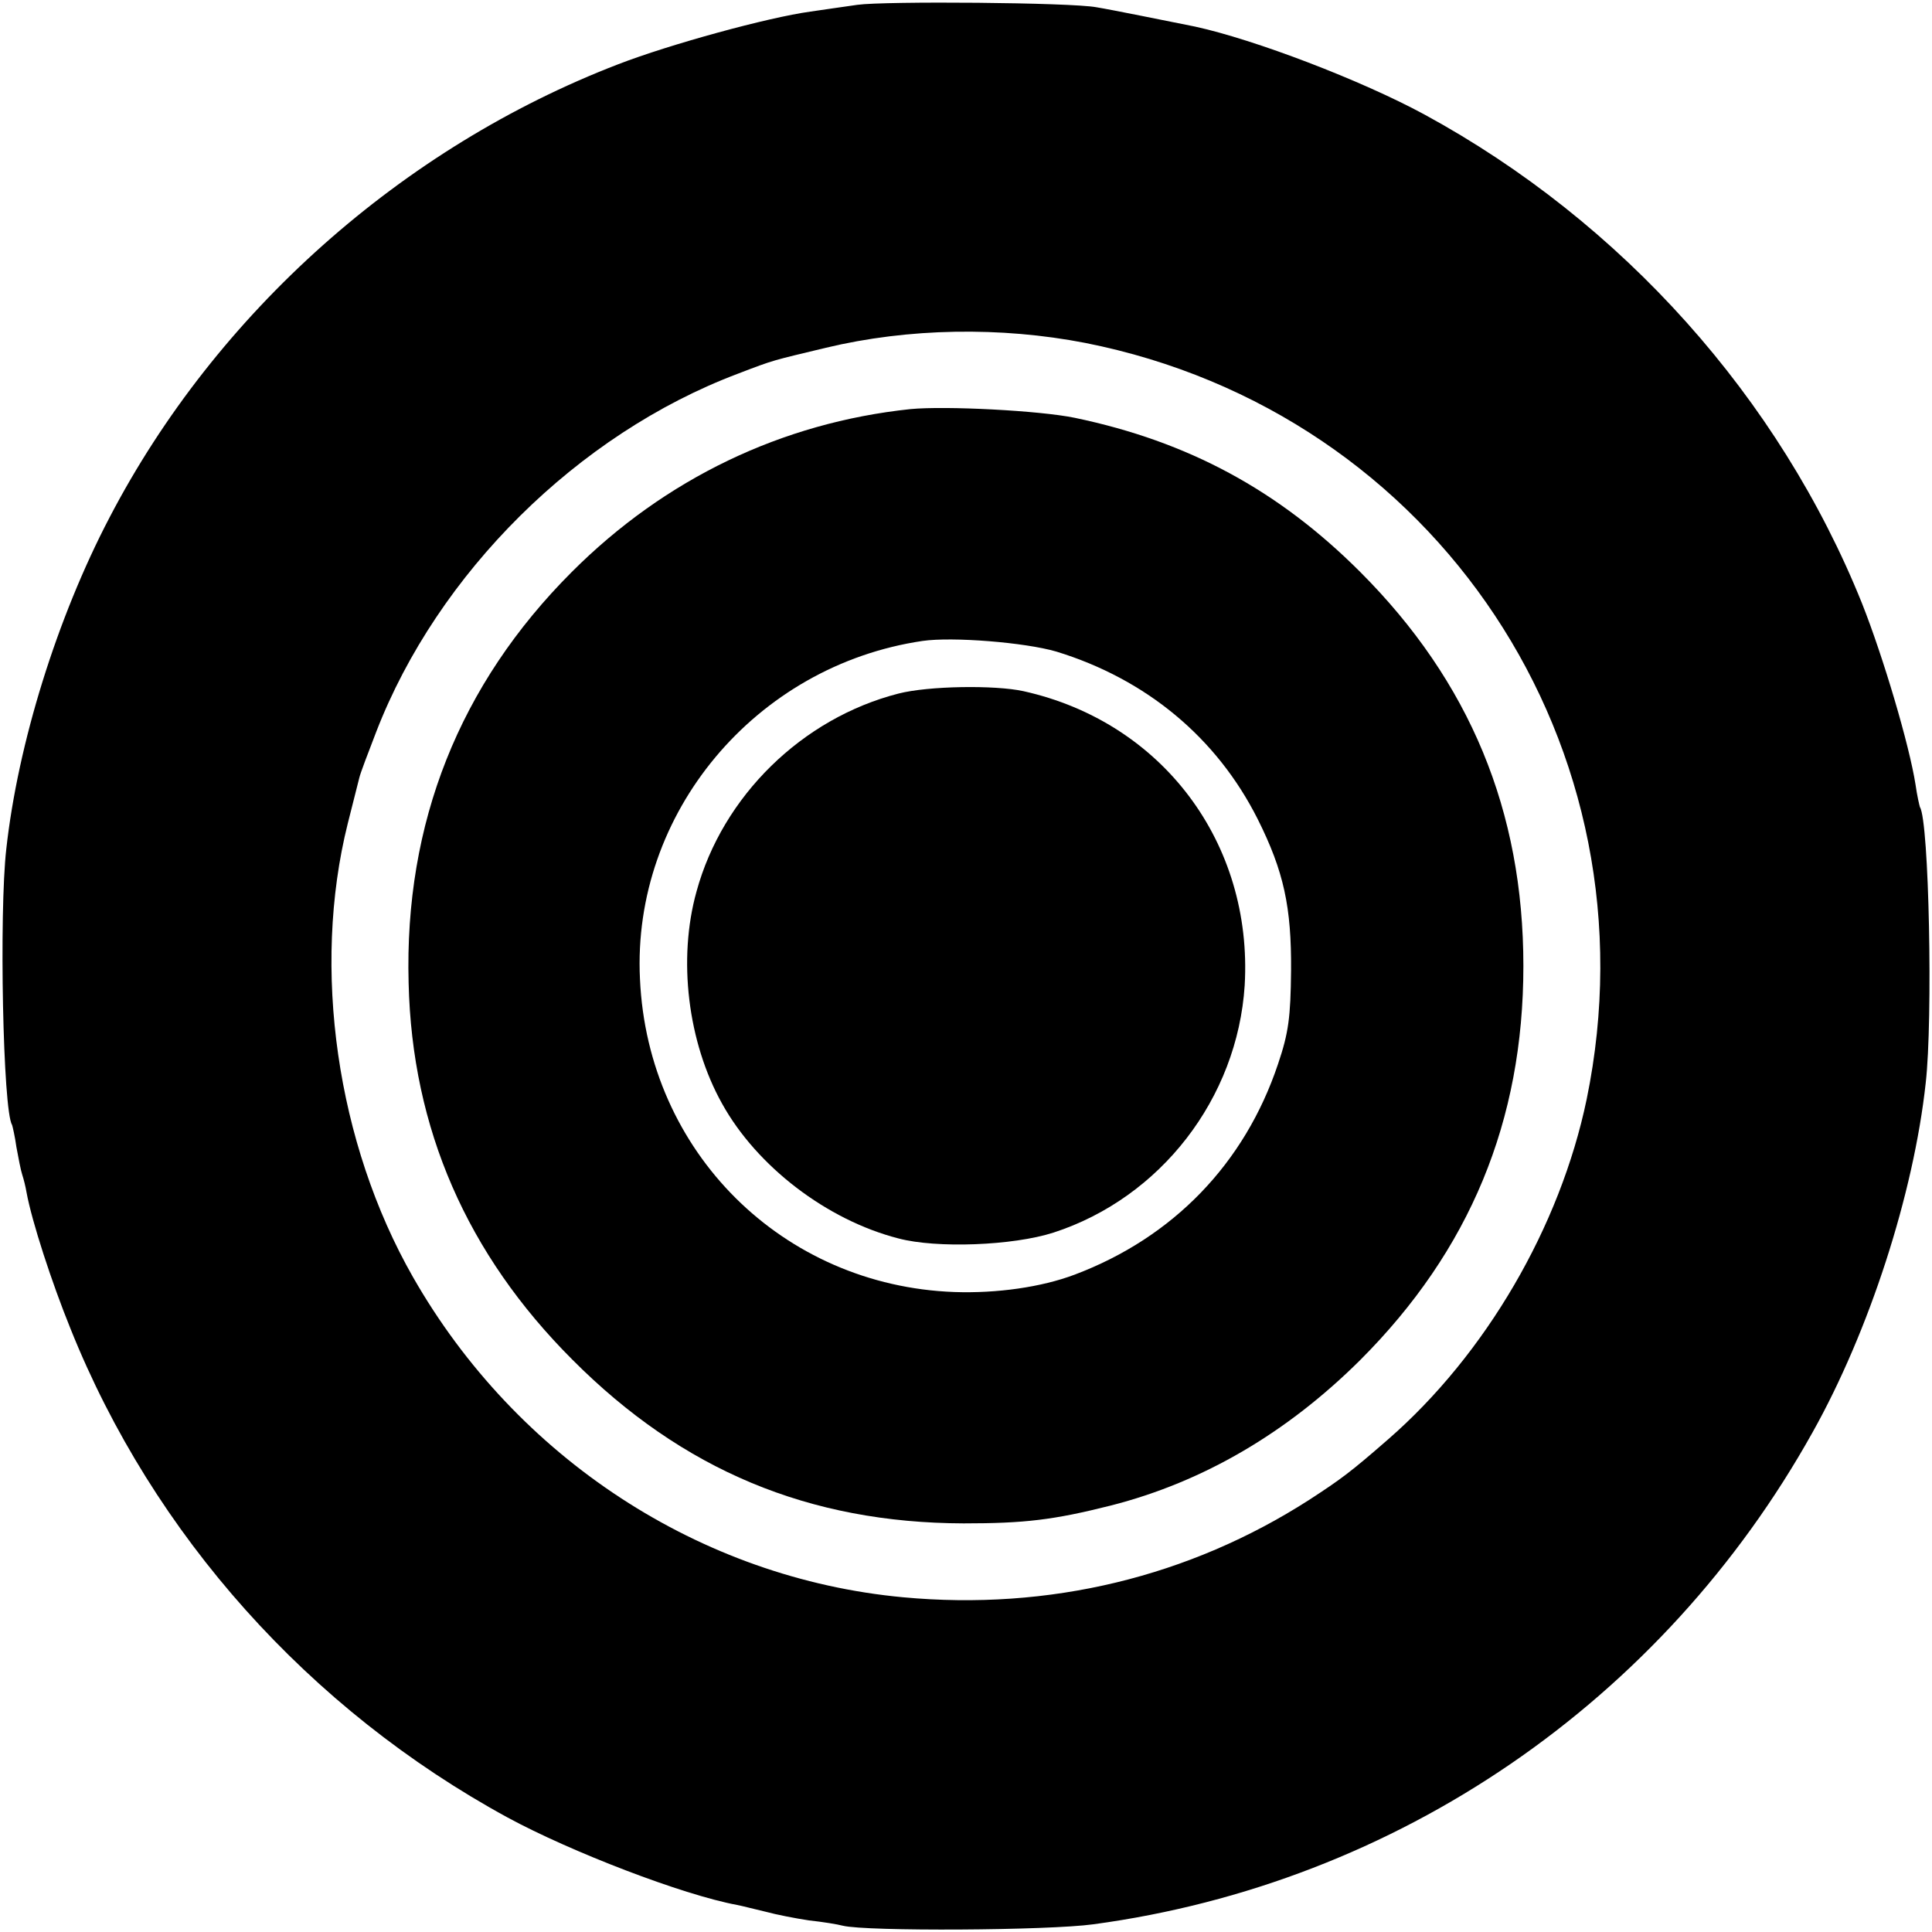
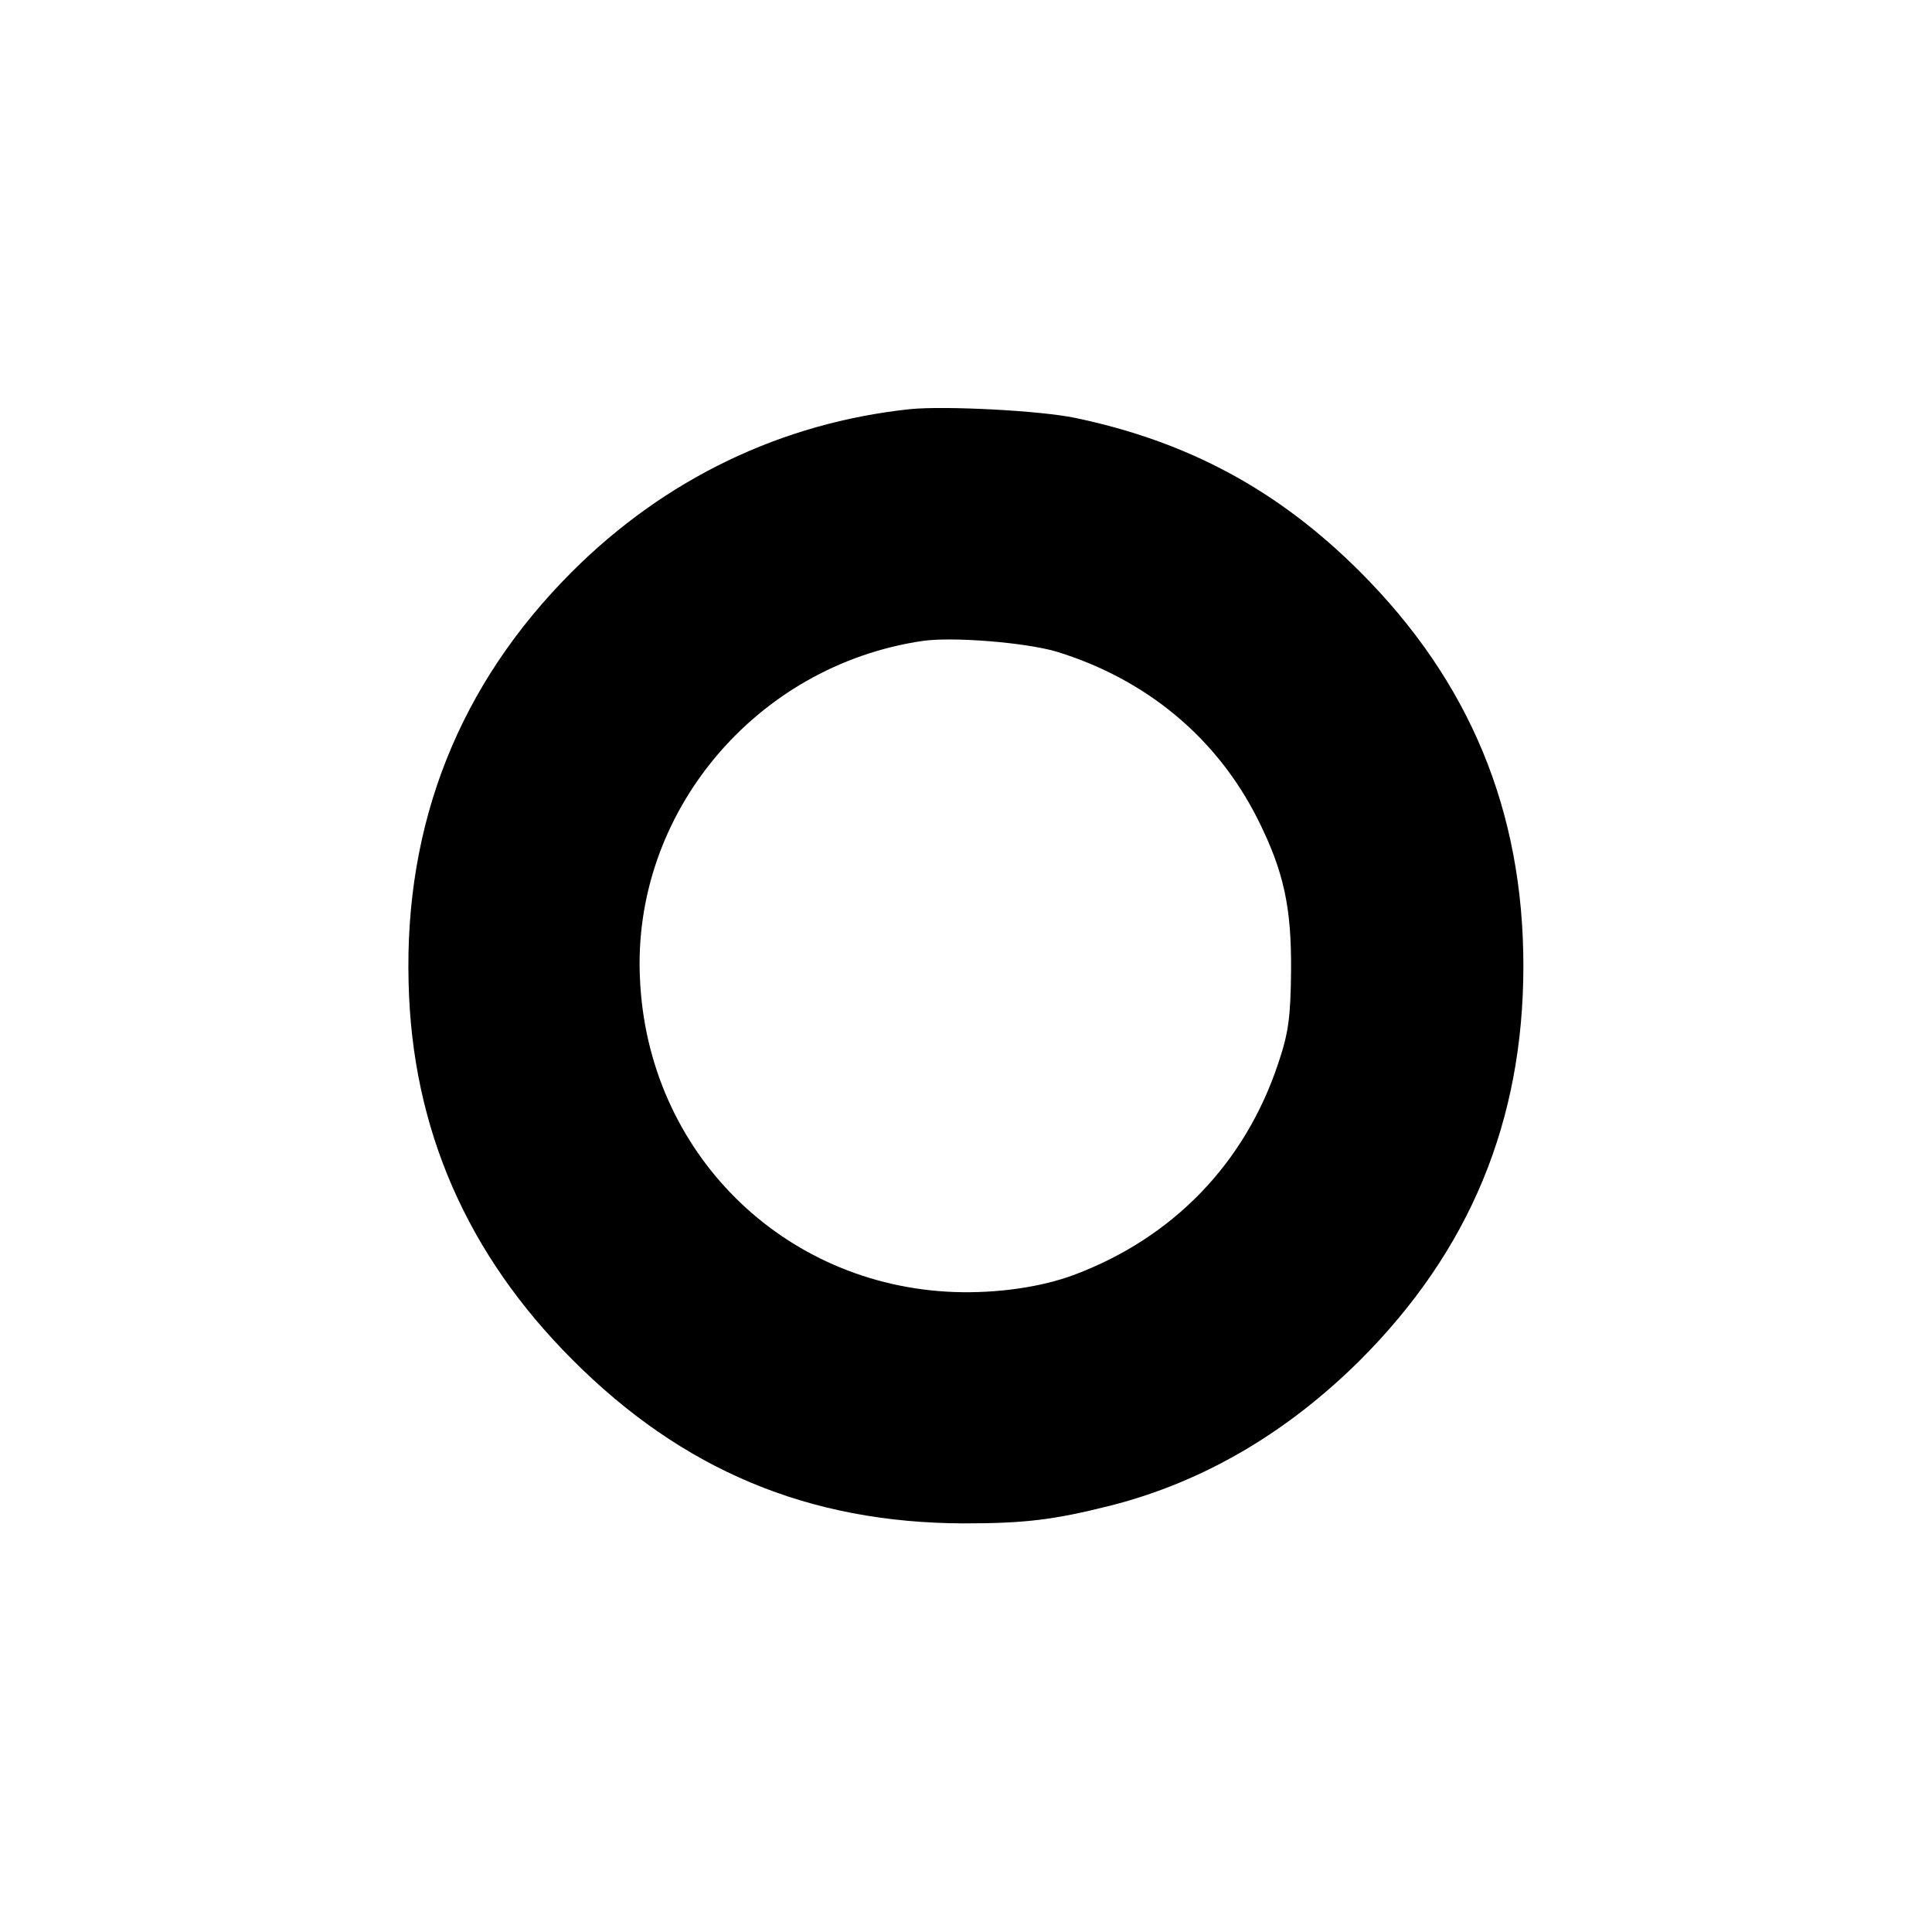
<svg xmlns="http://www.w3.org/2000/svg" version="1.0" width="400pt" height="400pt" viewBox="0 0 400 400" preserveAspectRatio="xMidYMid meet">
  <g transform="translate(0,400) scale(0.1,-0.1)" fill="#000000" stroke="none">
-     <path d="M1775 3990 c-27 -4 -71 -10 -97 -14 -88 -12 -292 -68 -398 -109 -447 -172 -832 -514 -1053 -938 -109 -208 -190 -469 -214 -687 -15 -131 -7 -542 12 -571 1 -3 6 -24 9 -46 4 -22 9 -48 12 -57 3 -9 7 -25 9 -37 11 -60 52 -186 91 -282 171 -427 494 -788 905 -1012 131 -71 362 -160 475 -181 11 -2 37 -9 59 -14 22 -6 63 -14 90 -18 28 -3 59 -8 70 -11 49 -12 425 -10 519 3 629 85 1178 461 1489 1019 117 209 209 493 234 723 15 131 7 542 -12 571 -1 3 -6 24 -9 46 -13 83 -67 265 -111 376 -171 425 -496 789 -906 1012 -131 71 -351 155 -475 182 -55 11 -173 35 -204 40 -53 10 -438 13 -495 5z m472 -700 c727 -144 1188 -838 1038 -1566 -55 -264 -209 -528 -411 -704 -78 -68 -97 -82 -163 -125 -249 -160 -539 -230 -841 -202 -420 39 -801 288 -1015 663 -158 277 -210 639 -135 939 11 44 22 87 24 95 2 9 18 51 35 95 127 328 417 616 748 741 78 30 71 27 183 54 171 41 362 44 537 10z" />
    <path d="M1885 3153 c-266 -28 -508 -144 -701 -337 -233 -233 -347 -520 -338 -851 7 -302 121 -562 339 -780 228 -229 490 -338 810 -339 126 0 186 7 305 37 192 49 365 151 516 301 227 227 338 495 338 816 0 321 -111 589 -338 816 -169 169 -356 270 -591 319 -73 15 -267 25 -340 18z m302 -502 c186 -57 332 -178 417 -347 54 -108 70 -182 69 -314 -1 -96 -5 -128 -27 -193 -69 -206 -217 -359 -421 -436 -69 -26 -161 -39 -249 -36 -356 13 -635 290 -651 648 -17 343 239 649 585 700 62 9 212 -3 277 -22z" />
-     <path d="M1860 2564 c-199 -51 -364 -212 -418 -410 -39 -140 -18 -312 53 -439 72 -130 217 -241 365 -279 79 -21 237 -15 321 12 222 72 381 278 396 512 17 294 -170 545 -458 609 -59 13 -197 11 -259 -5z" />
  </g>
</svg>